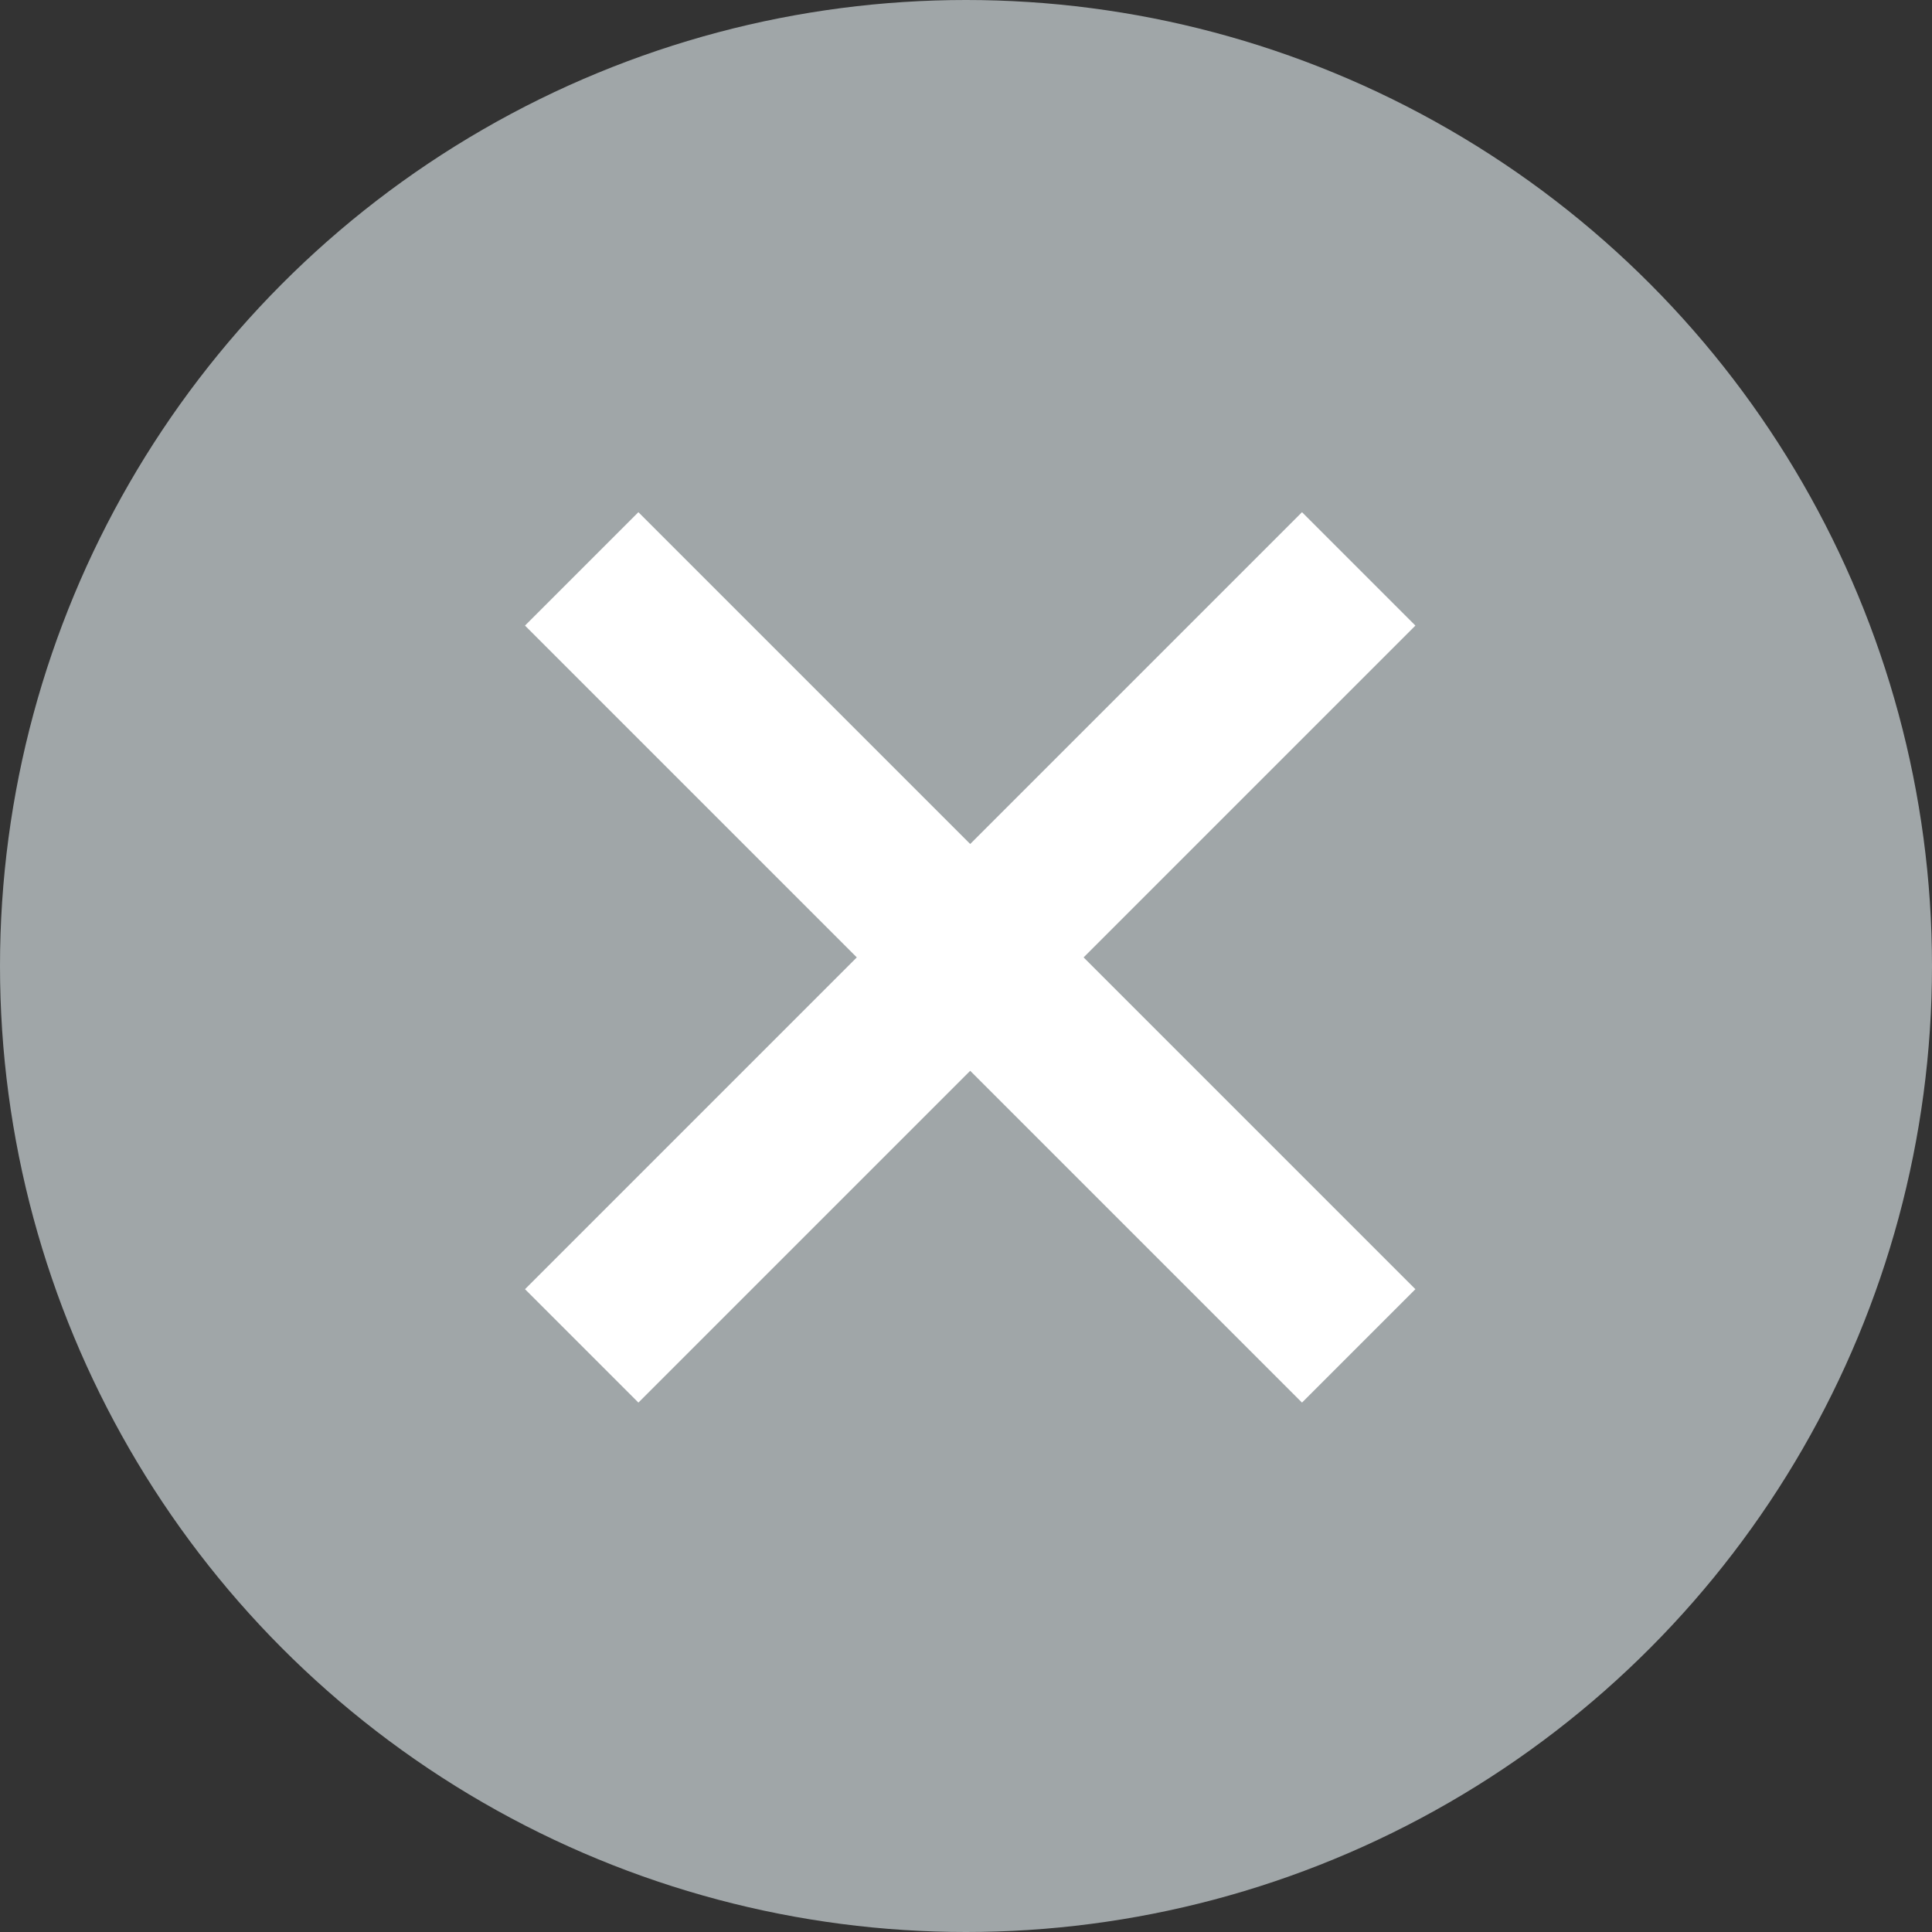
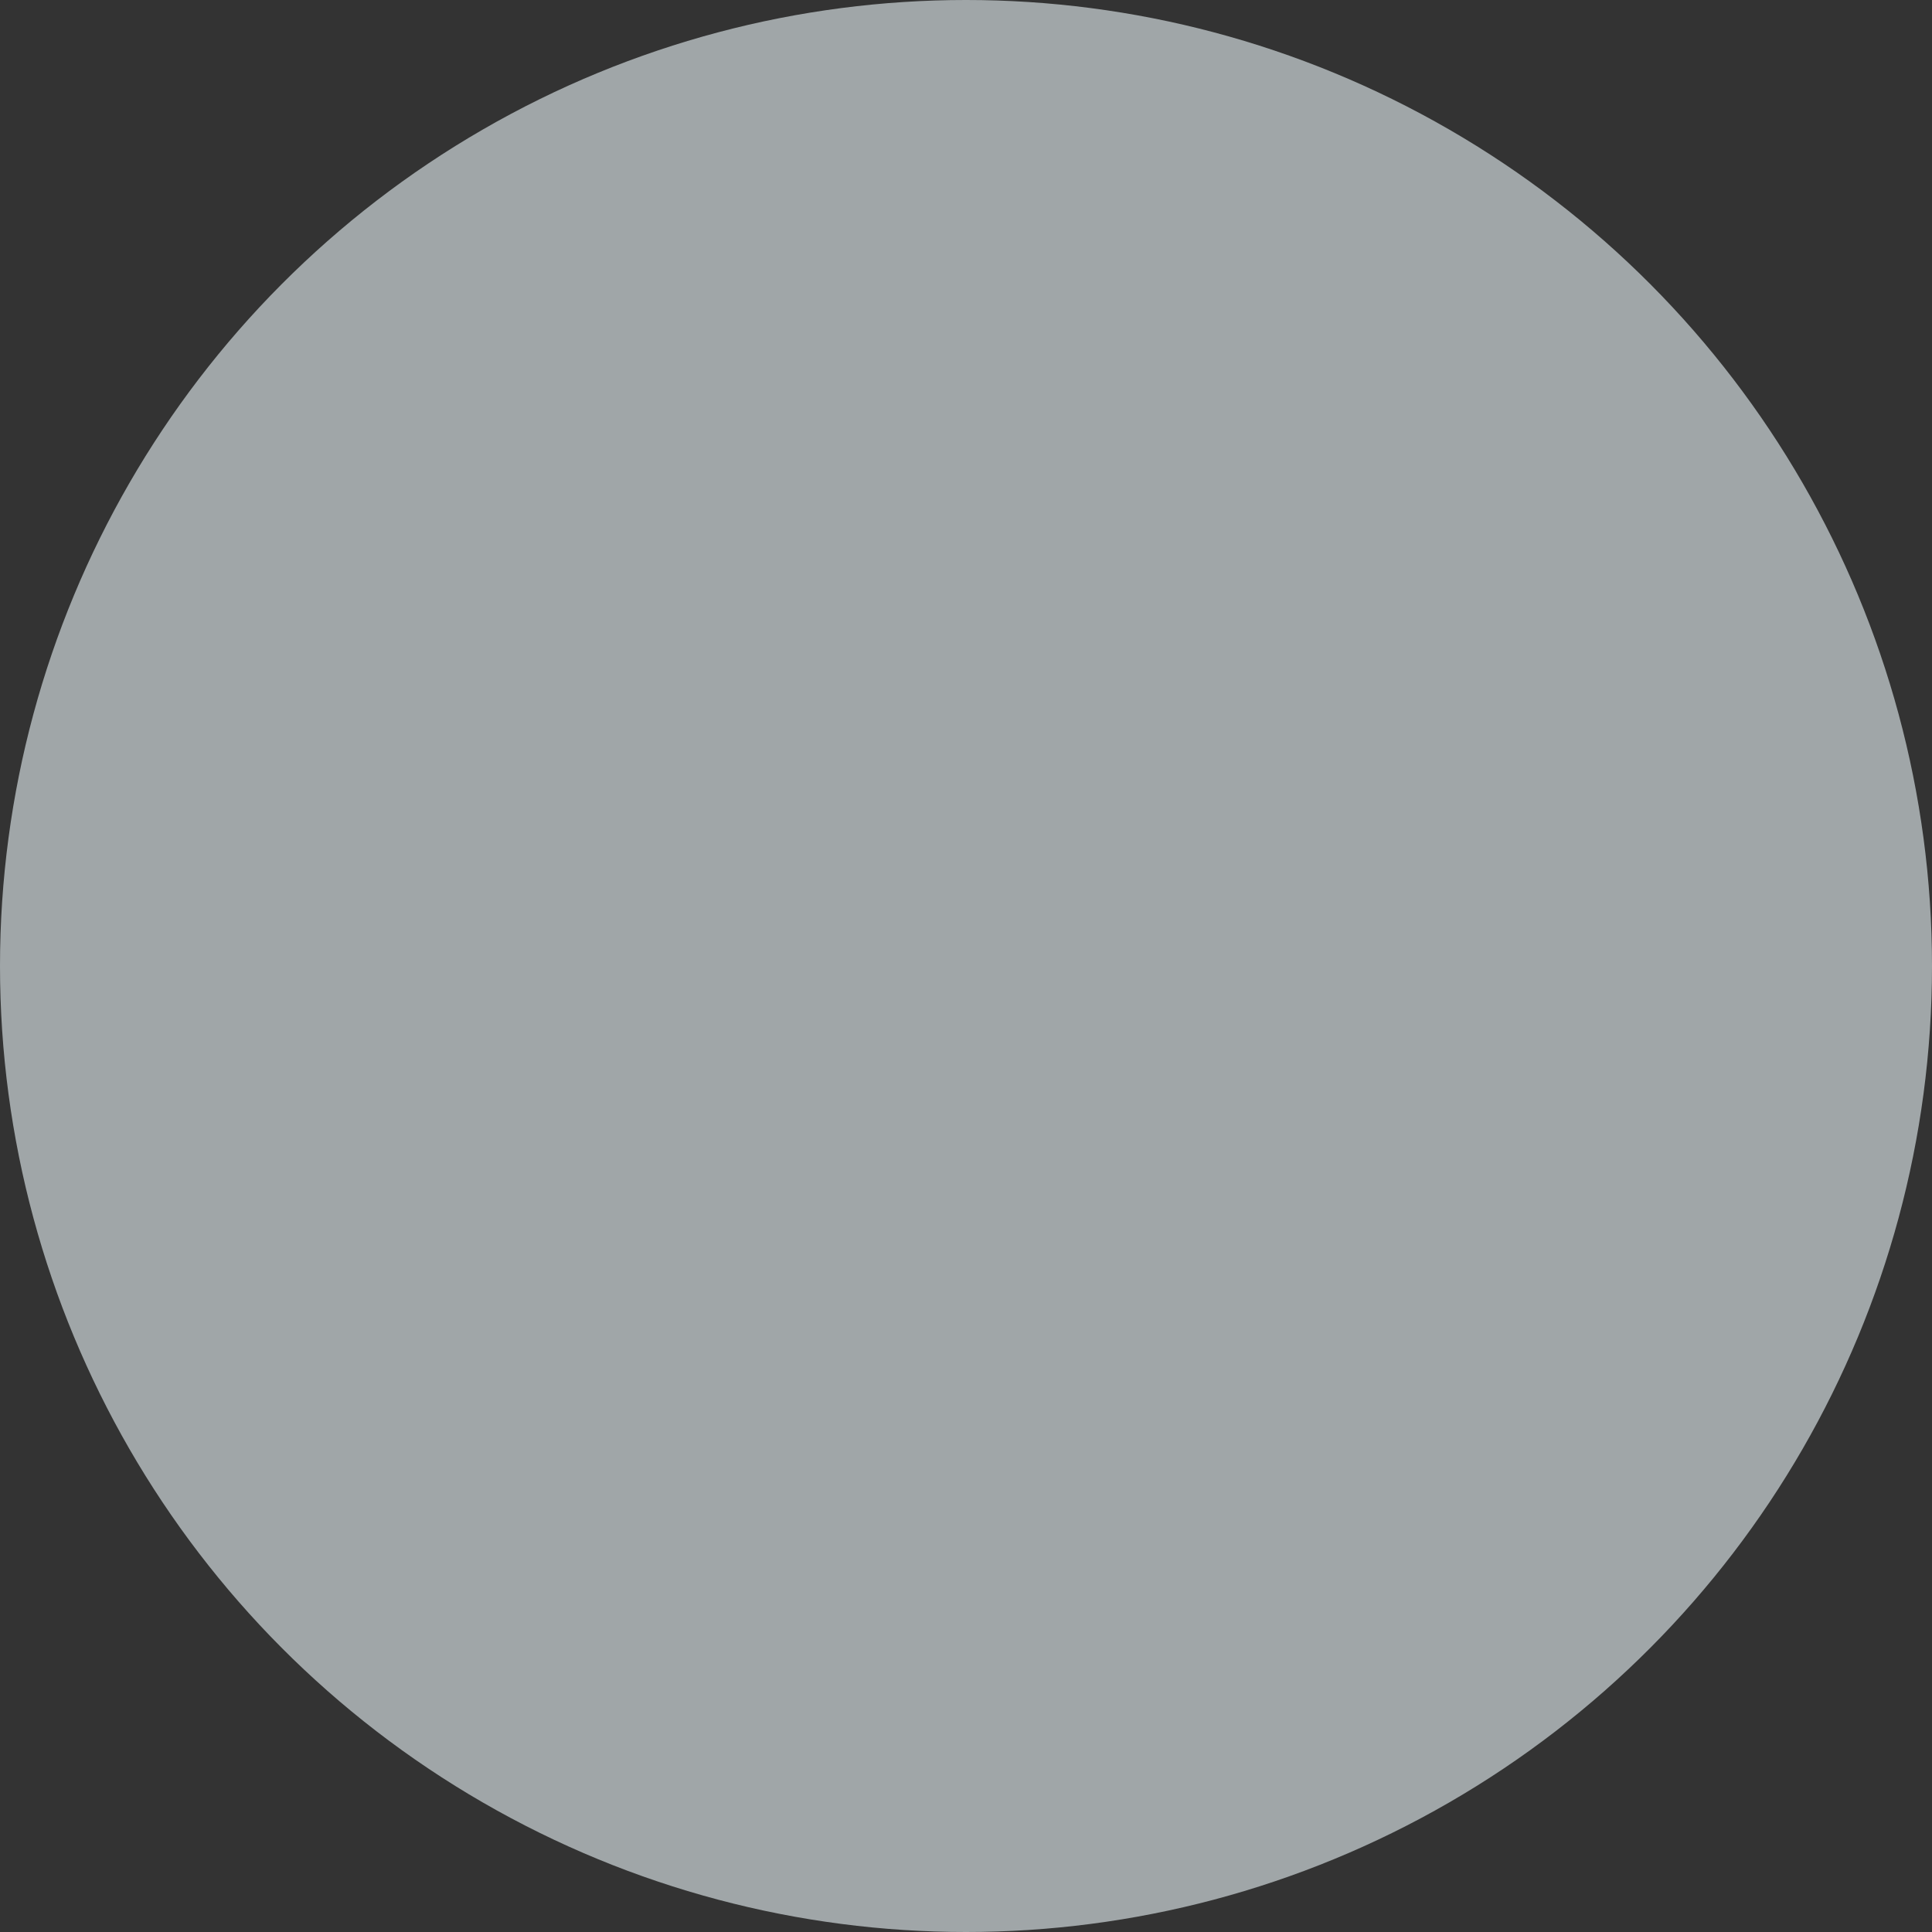
<svg xmlns="http://www.w3.org/2000/svg" version="1.1" id="レイヤー_1" x="0px" y="0px" viewBox="0 0 46 46" style="enable-background:new 0 0 46 46;" xml:space="preserve">
  <rect x="0" y="0" width="46" height="46" fill="#333333" stroke="none" />
  <style type="text/css">
	.st0{fill:#A0A6A8;}
	.st1{enable-background:new    ;}
	.st2{fill:#FFFFFF;}
</style>
  <g id="グループ_644" transform="translate(-1129 6)">
    <g transform="matrix(1, 0, 0, 1, 1129, -6)">
      <circle id="楕円形_21-2" class="st0" cx="23" cy="23" r="23" />
    </g>
    <g id="グループ_404" transform="translate(-1 11.195)">
      <g class="st1">
-         <path class="st2" d="M1163.7,13.5l-2.7,2.7l-7.9-7.9l-7.9,7.9l-2.7-2.7l7.9-7.9l-7.9-7.9l2.7-2.7l7.9,7.9l7.9-7.9l2.7,2.7     l-7.9,7.9L1163.7,13.5z" />
-       </g>
+         </g>
    </g>
  </g>
</svg>